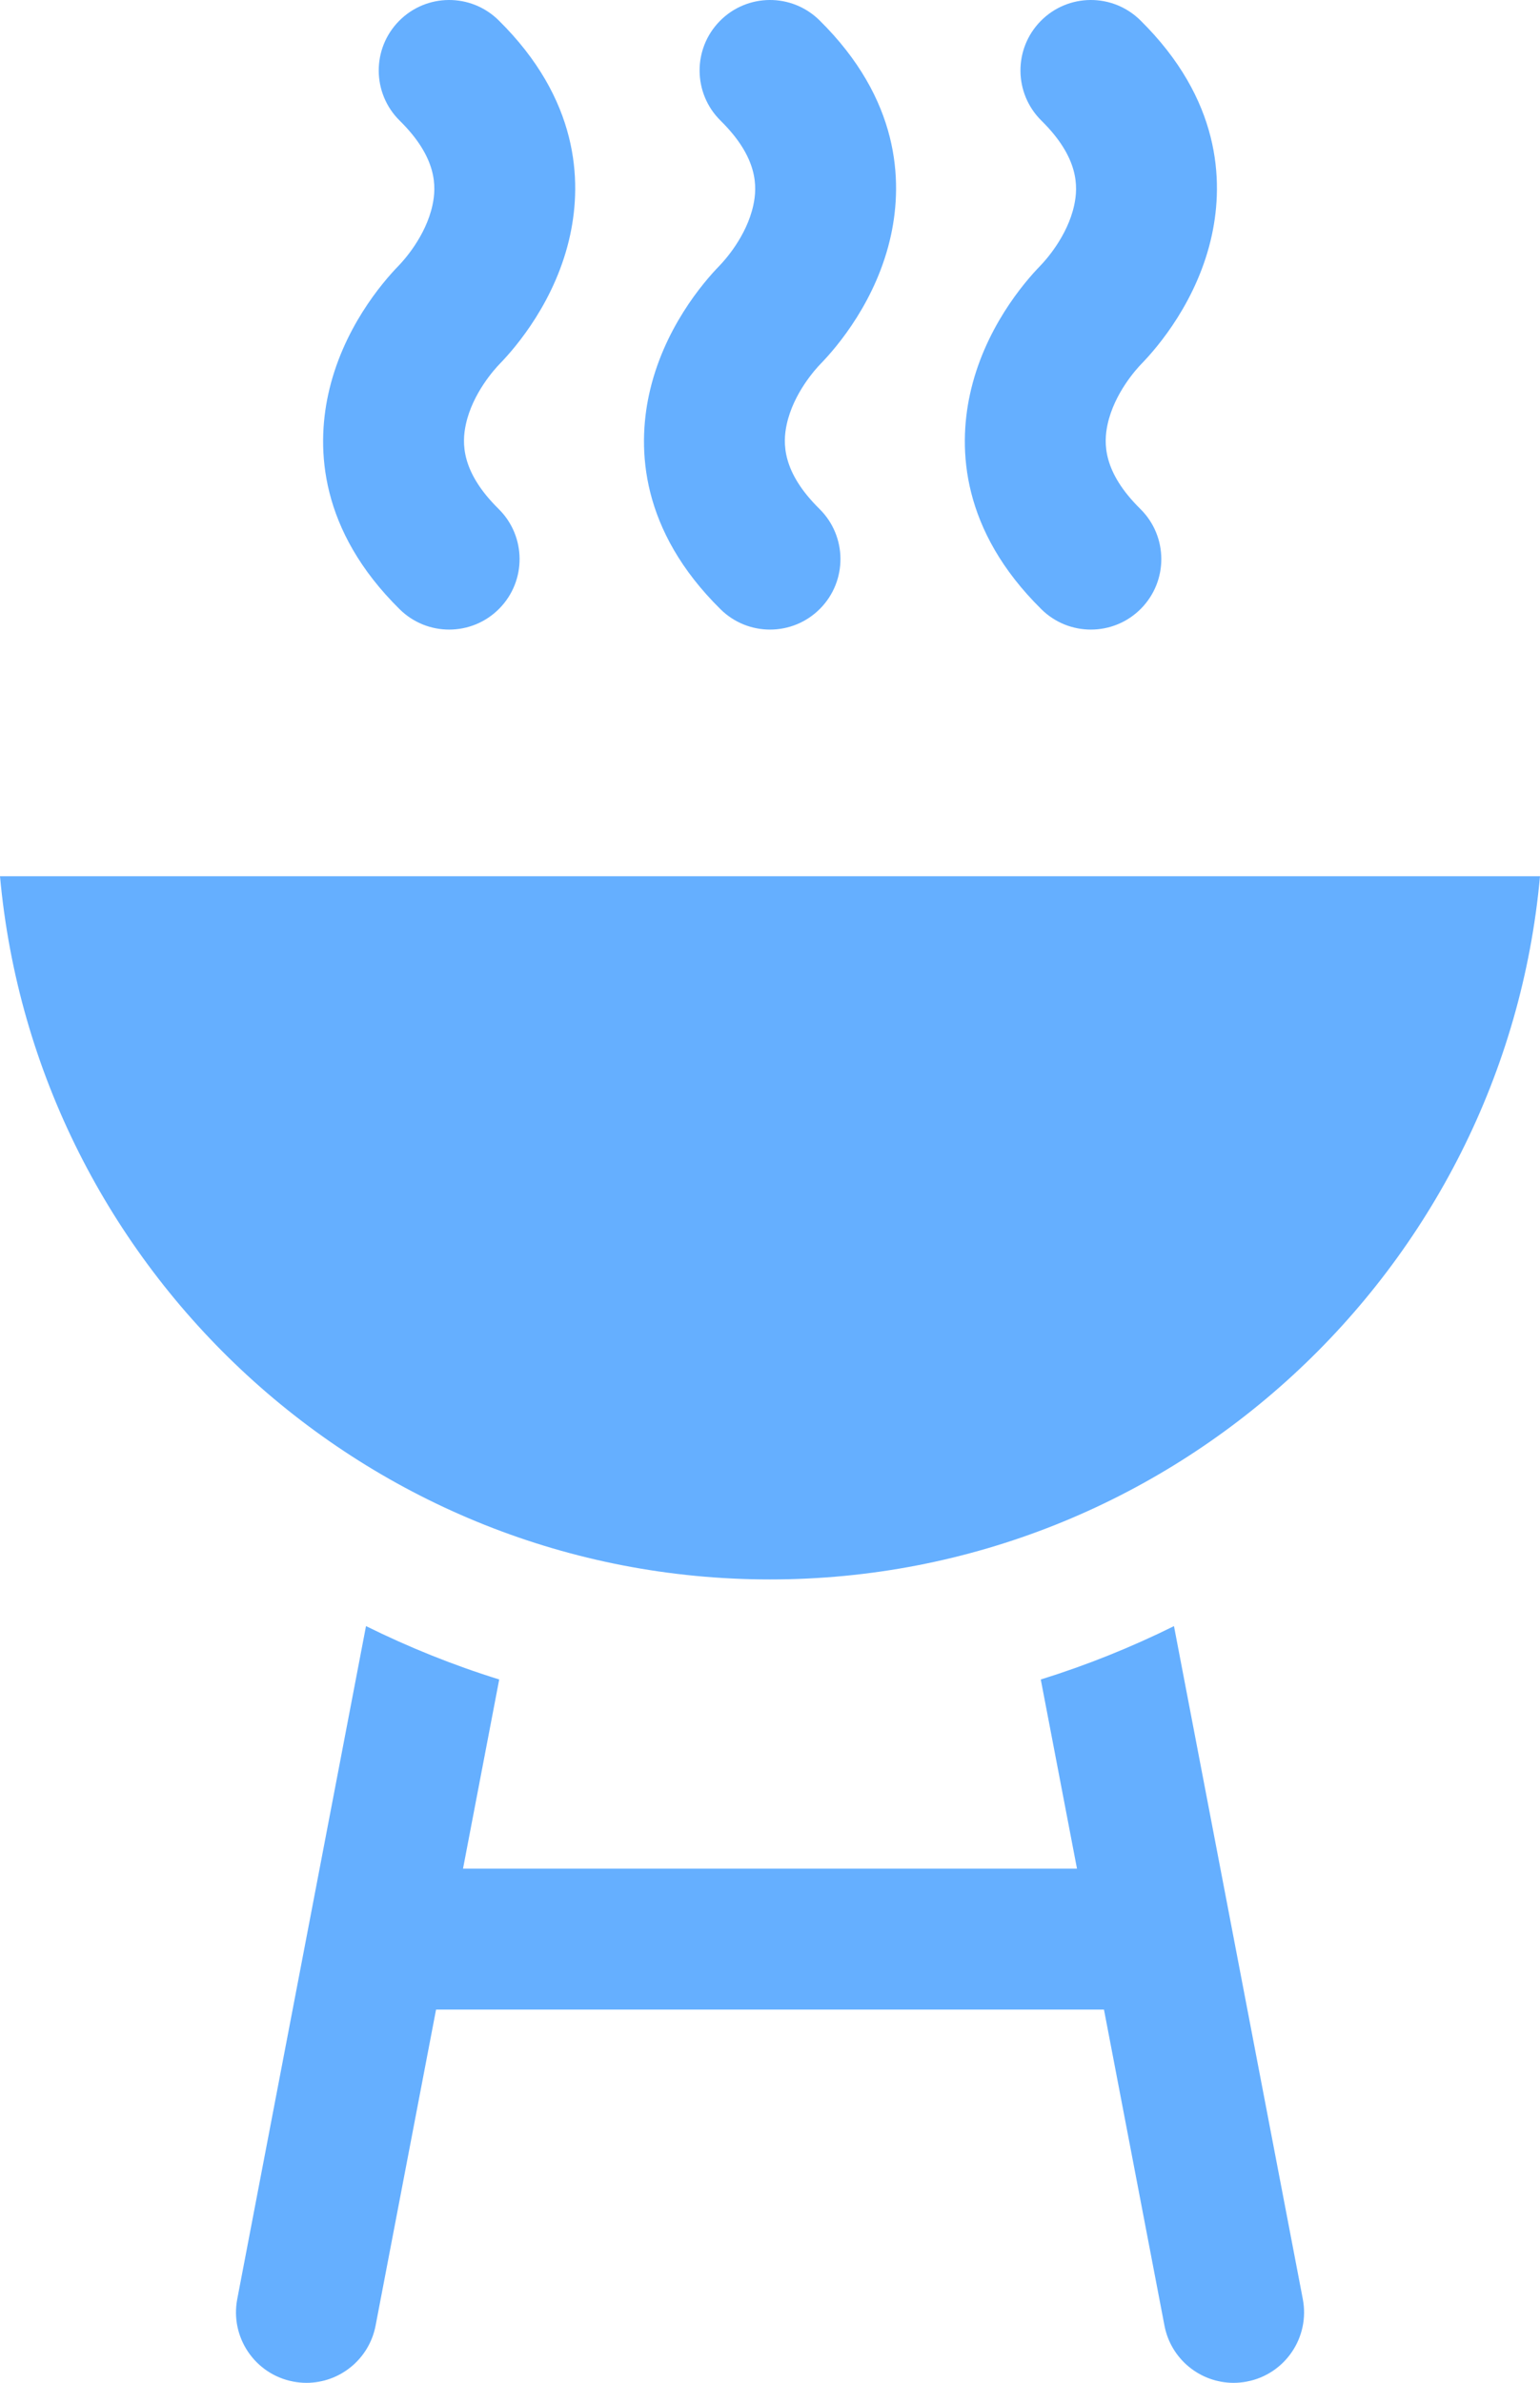
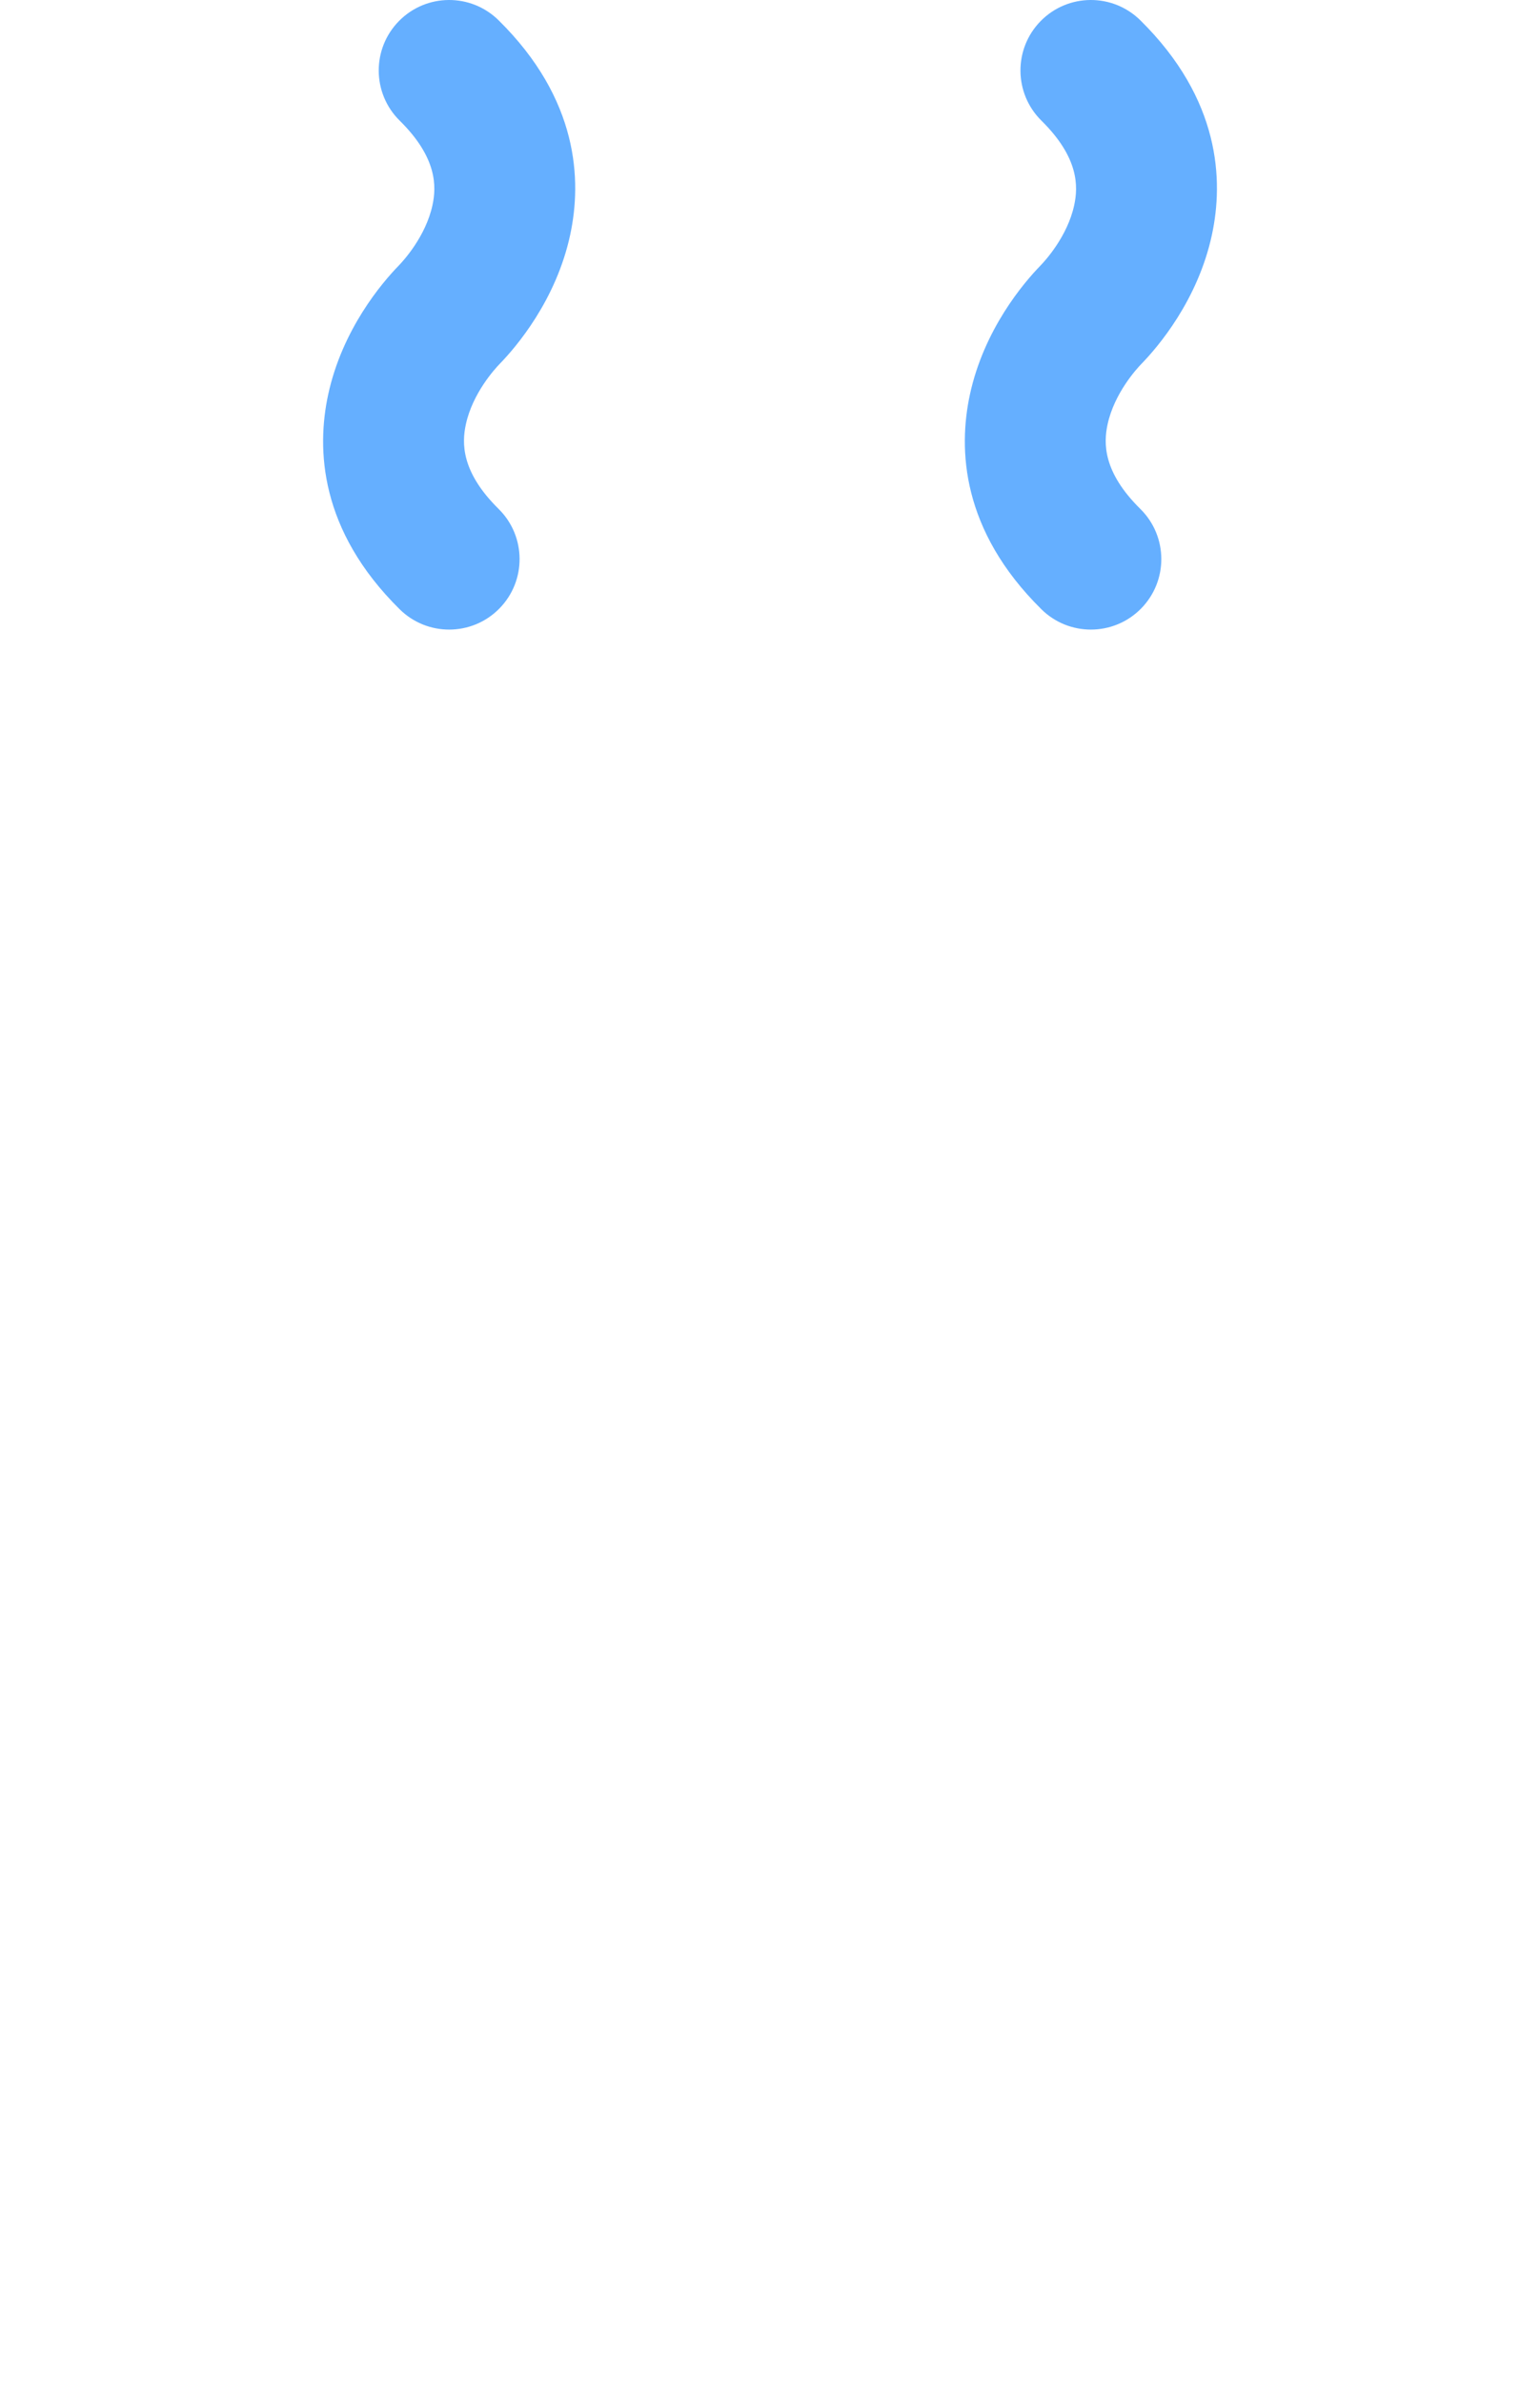
<svg xmlns="http://www.w3.org/2000/svg" width="331.12" height="512" version="1.1" viewBox="0 0 331.12 512" xml:space="preserve">
  <g fill="#65afff">
    <g transform="translate(-90.439 .001)">
      <g fill="#65afff">
-         <path d="m90.439 188.28c7.673 84.601 78.997 151.1 165.56 151.1s157.89-66.502 165.56-151.1z" fill="#65afff" />
-       </g>
+         </g>
    </g>
    <g transform="translate(-90.439 .001)">
      <g fill="#65afff">
-         <path d="m370.56 494.01-27.7-144.6c-9.17 4.537-18.736 8.39-28.64 11.468l7.785 40.637h-132.01l7.781-40.641c-9.906-3.079-19.472-6.933-28.641-11.47l-27.685 144.61c-1.573 8.214 3.811 16.148 12.026 17.721 0.962 0.185 1.919 0.274 2.864 0.274 7.12 0 13.468-5.047 14.857-12.3l13-67.906h143.61l13.008 67.908c1.389 7.252 7.735 12.298 14.856 12.298 0.945 0 1.904-0.089 2.866-0.274 8.213-1.574 13.596-9.507 12.023-17.722z" fill="#65afff" />
-       </g>
+         </g>
    </g>
    <g transform="translate(-90.439 .001)">
      <g fill="#65afff">
        <path d="m197.87 78.199c3.552-3.652 12.139-13.667 15.169-27.756 2.502-11.635 1.862-29.075-15.394-46.085-5.955-5.871-15.544-5.803-21.415 0.154-5.871 5.955-5.802 15.544 0.154 21.415 8.096 7.981 7.898 14.179 7.045 18.149-1.454 6.758-6.312 12.019-7.271 13.005-3.552 3.653-12.139 13.667-15.168 27.756-2.502 11.635-1.862 29.076 15.393 46.085 2.951 2.908 6.791 4.358 10.631 4.358 3.912 0 7.822-1.506 10.784-4.512 5.872-5.956 5.802-15.544-0.153-21.416-8.097-7.981-7.898-14.179-7.045-18.149 1.454-6.756 6.311-12.017 7.27-13.004z" fill="#65afff" />
      </g>
    </g>
    <g transform="translate(-90.439 .001)">
      <g fill="#65afff">
-         <path d="m266.86 78.199c3.552-3.652 12.139-13.667 15.169-27.756 2.502-11.635 1.862-29.075-15.394-46.085-5.955-5.871-15.543-5.803-21.415 0.154-5.871 5.955-5.802 15.544 0.154 21.415 8.097 7.981 7.899 14.179 7.045 18.149-1.453 6.758-6.311 12.019-7.27 13.005-3.552 3.653-12.139 13.667-15.168 27.756-2.502 11.635-1.862 29.076 15.393 46.085 2.951 2.908 6.791 4.358 10.631 4.358 3.911 0 7.822-1.506 10.783-4.512 5.872-5.956 5.803-15.544-0.153-21.416-8.097-7.981-7.898-14.179-7.045-18.149 1.454-6.756 6.311-12.017 7.27-13.004z" fill="#65afff" />
-       </g>
+         </g>
    </g>
    <g transform="translate(-90.439 .001)">
      <g fill="#65afff">
        <path d="m335.85 78.199c3.552-3.652 12.139-13.667 15.169-27.756 2.502-11.635 1.862-29.075-15.394-46.085-5.954-5.871-15.544-5.803-21.415 0.154-5.871 5.955-5.802 15.544 0.154 21.415 8.096 7.981 7.898 14.179 7.045 18.149-1.454 6.758-6.312 12.019-7.271 13.005-3.552 3.653-12.139 13.667-15.168 27.756-2.502 11.635-1.862 29.076 15.393 46.085 2.951 2.908 6.791 4.358 10.631 4.358 3.911 0 7.822-1.506 10.784-4.512 5.872-5.956 5.802-15.544-0.154-21.416-8.097-7.981-7.898-14.179-7.045-18.149 1.455-6.756 6.312-12.017 7.271-13.004z" fill="#65afff" />
      </g>
    </g>
  </g>
</svg>